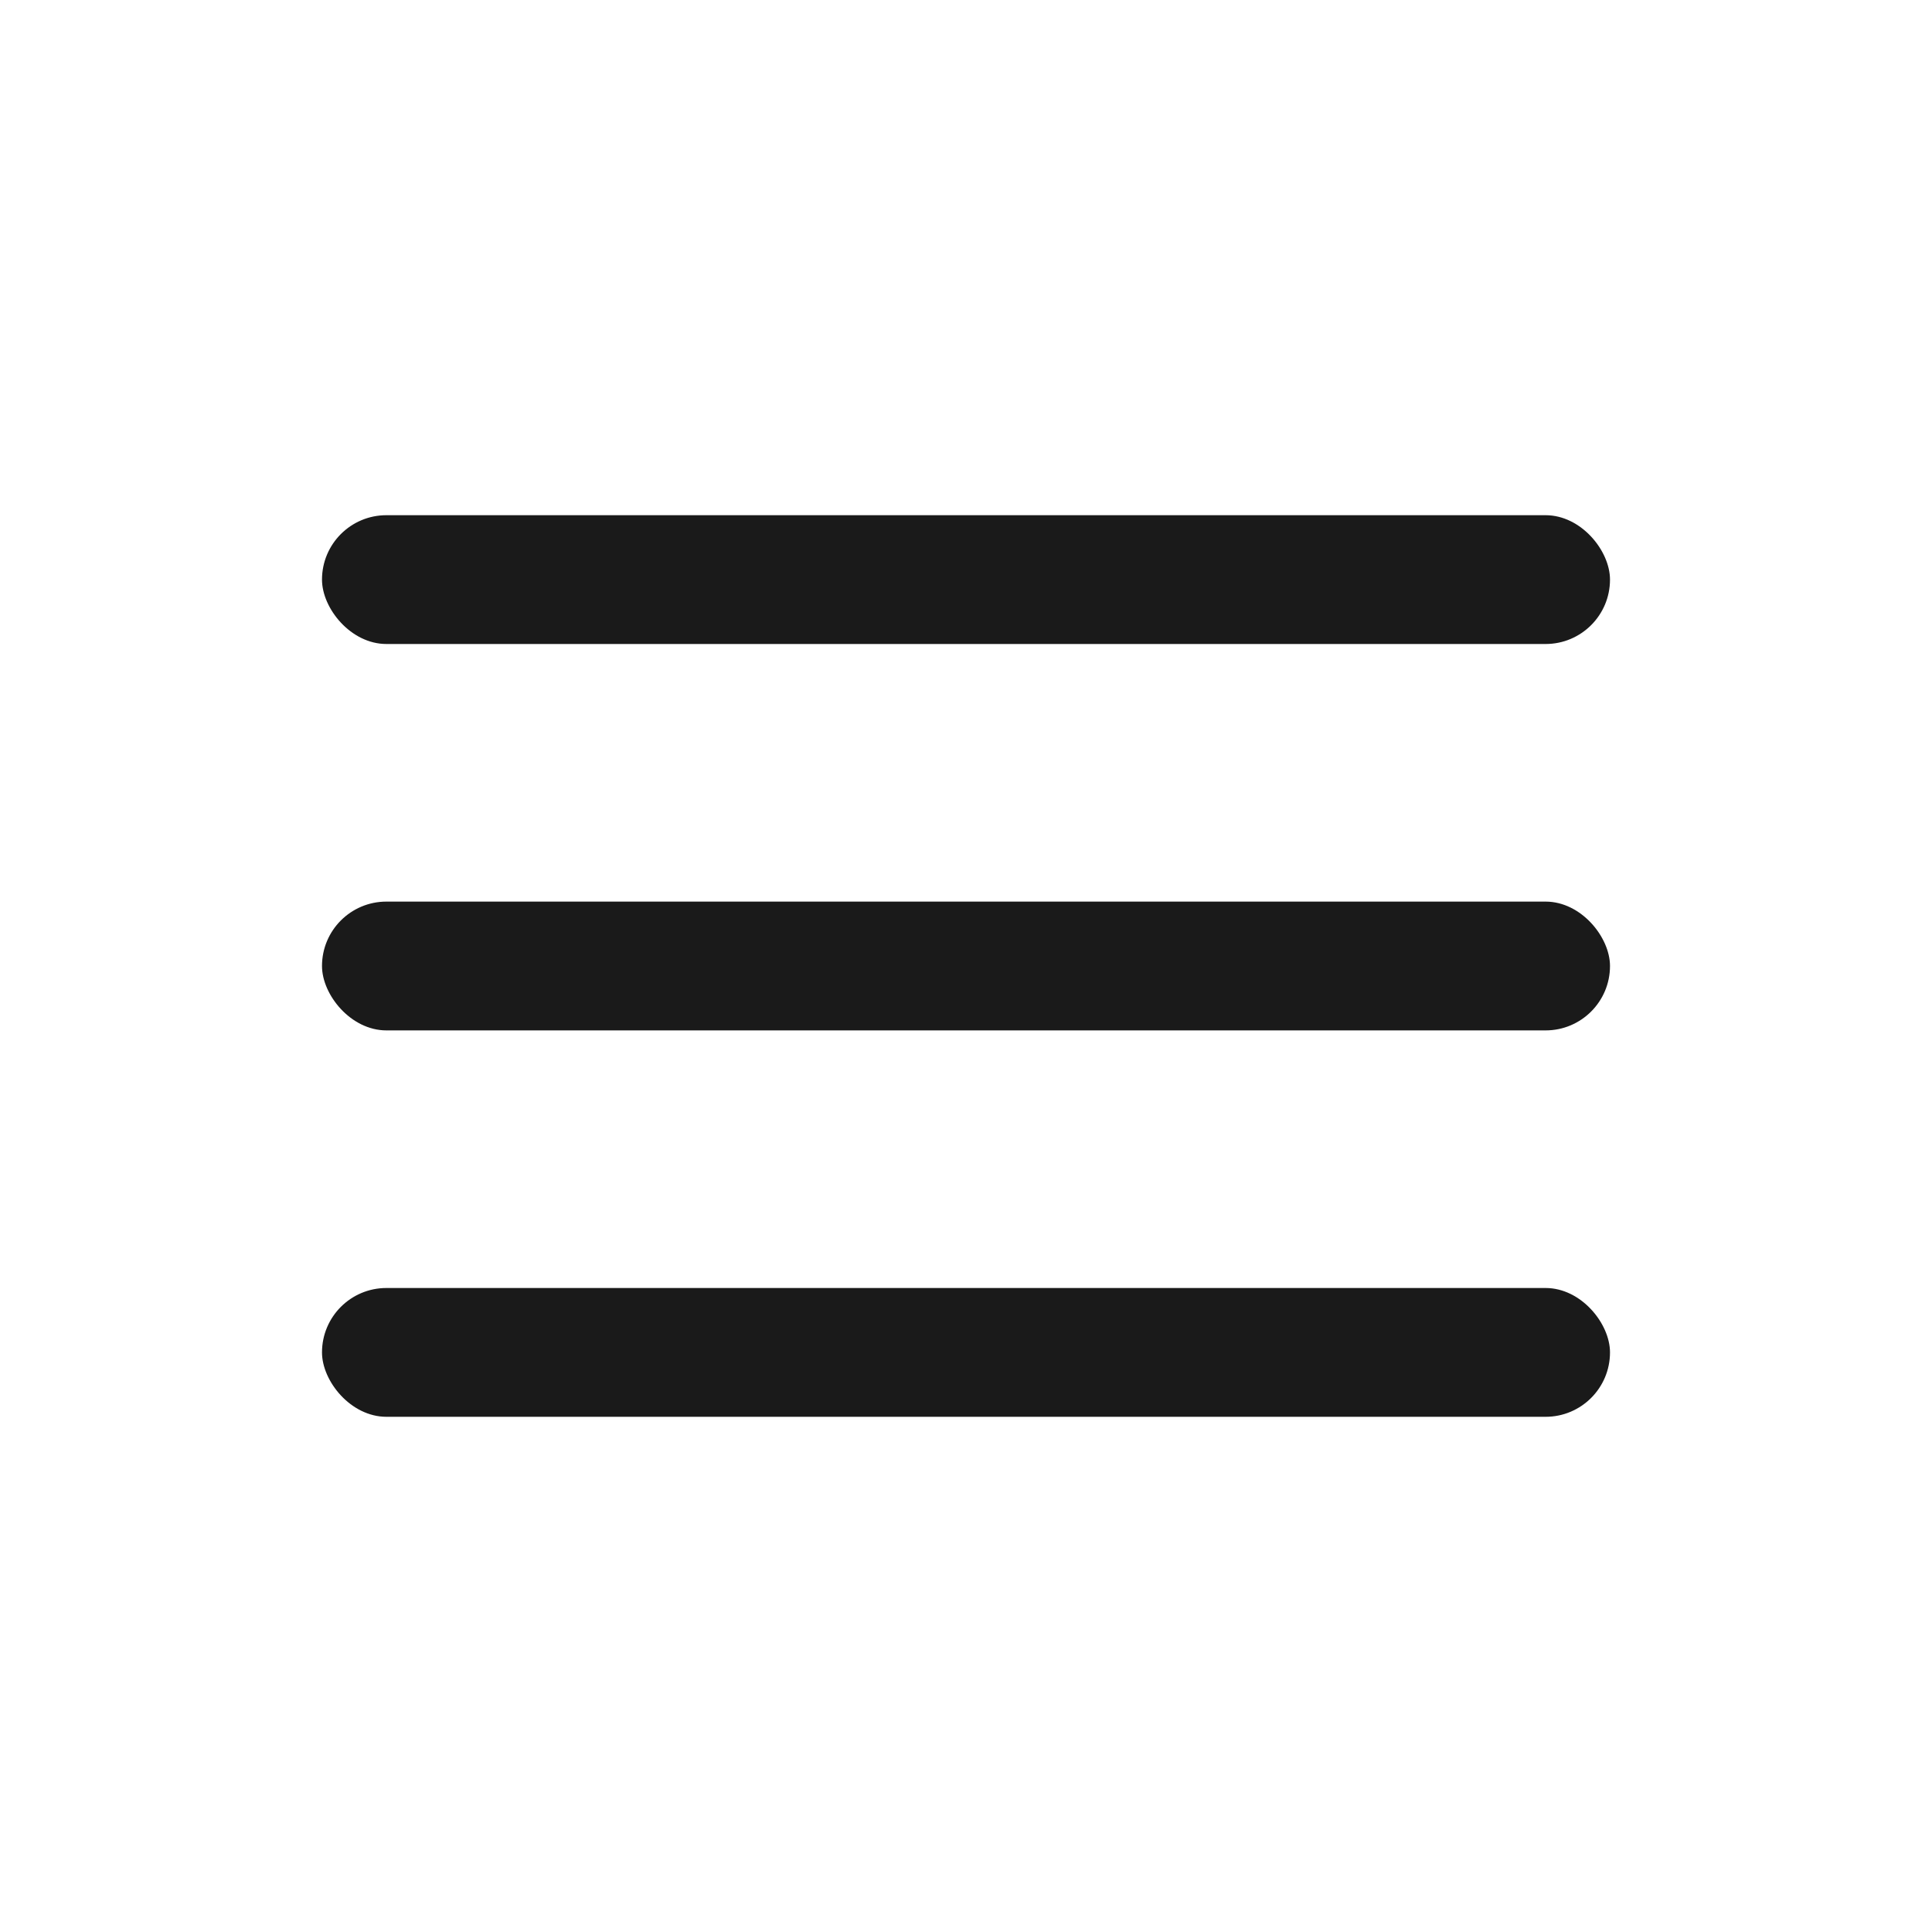
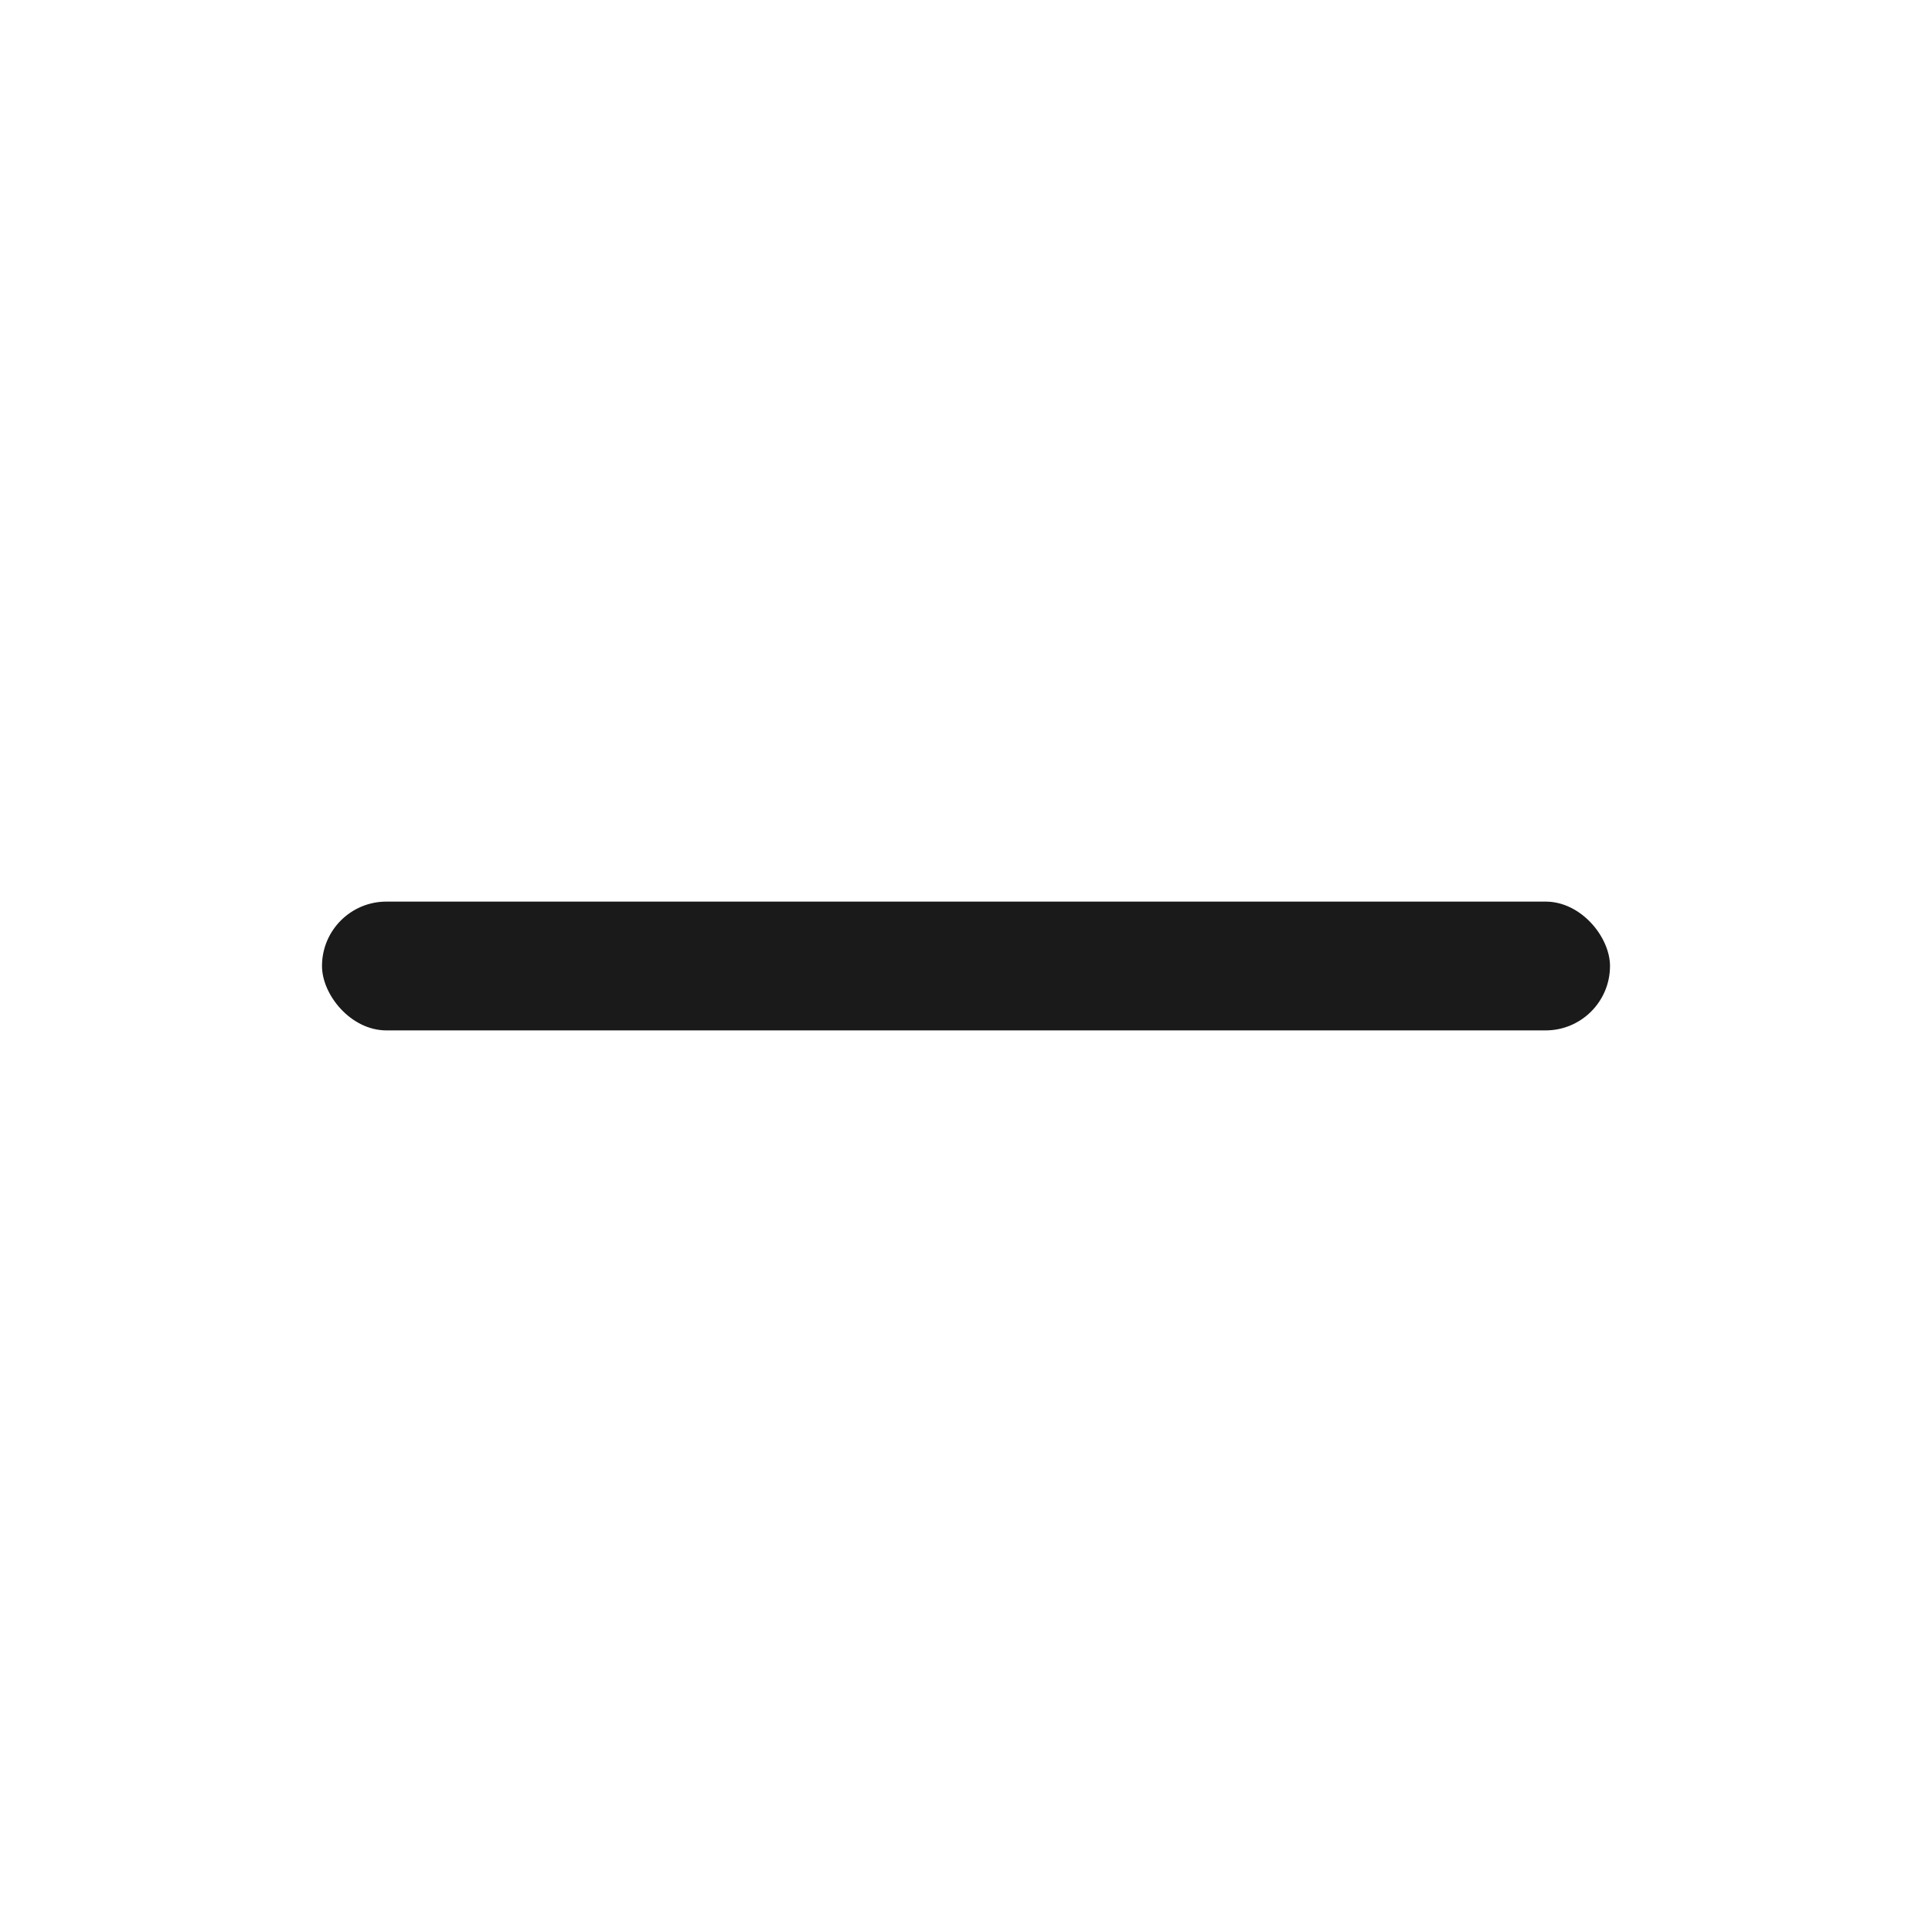
<svg xmlns="http://www.w3.org/2000/svg" width="30" height="30" viewBox="0 0 30 30" fill="none">
-   <rect width="30" height="30" fill="white" />
-   <rect x="5" y="8" width="20" height="2" rx="1" fill="#1A1A1A" />
  <rect x="5" y="14" width="20" height="2" rx="1" fill="#1A1A1A" />
-   <rect x="5" y="20" width="20" height="2" rx="1" fill="#1A1A1A" />
</svg>